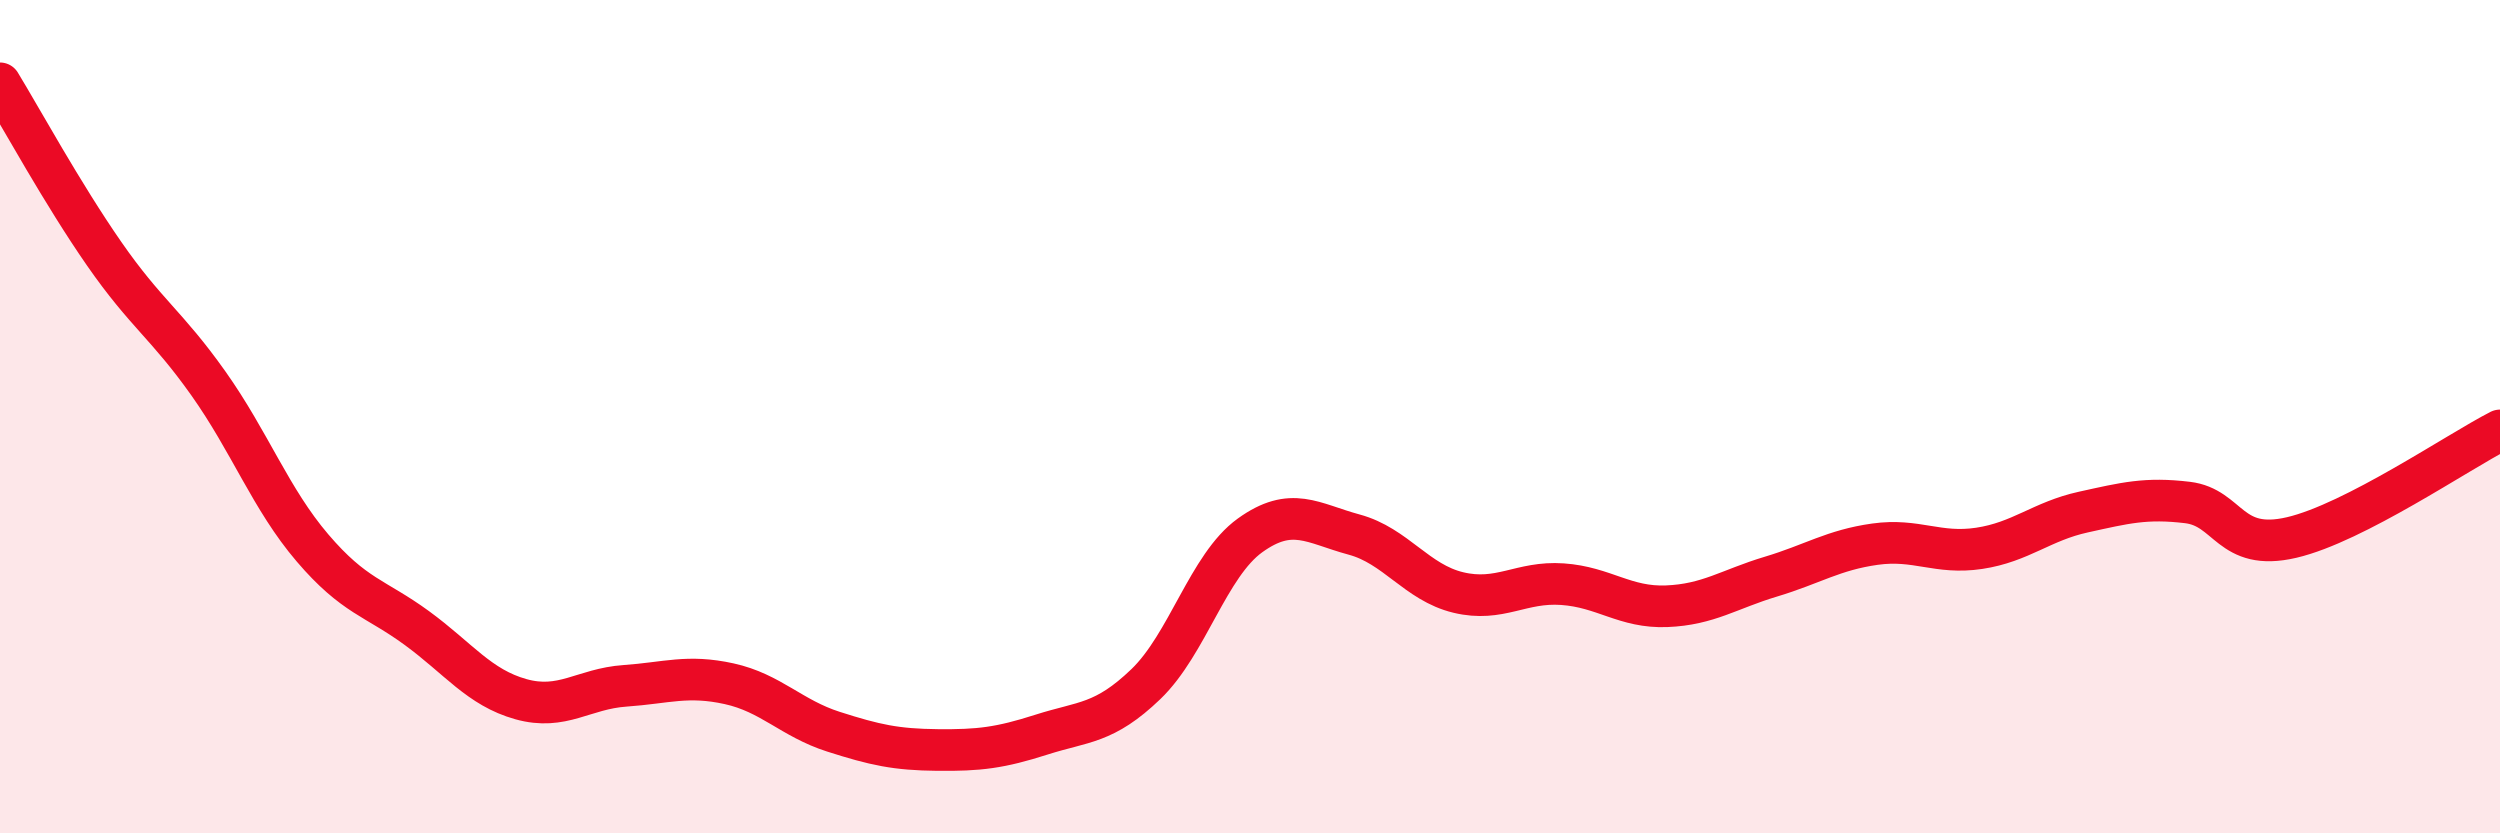
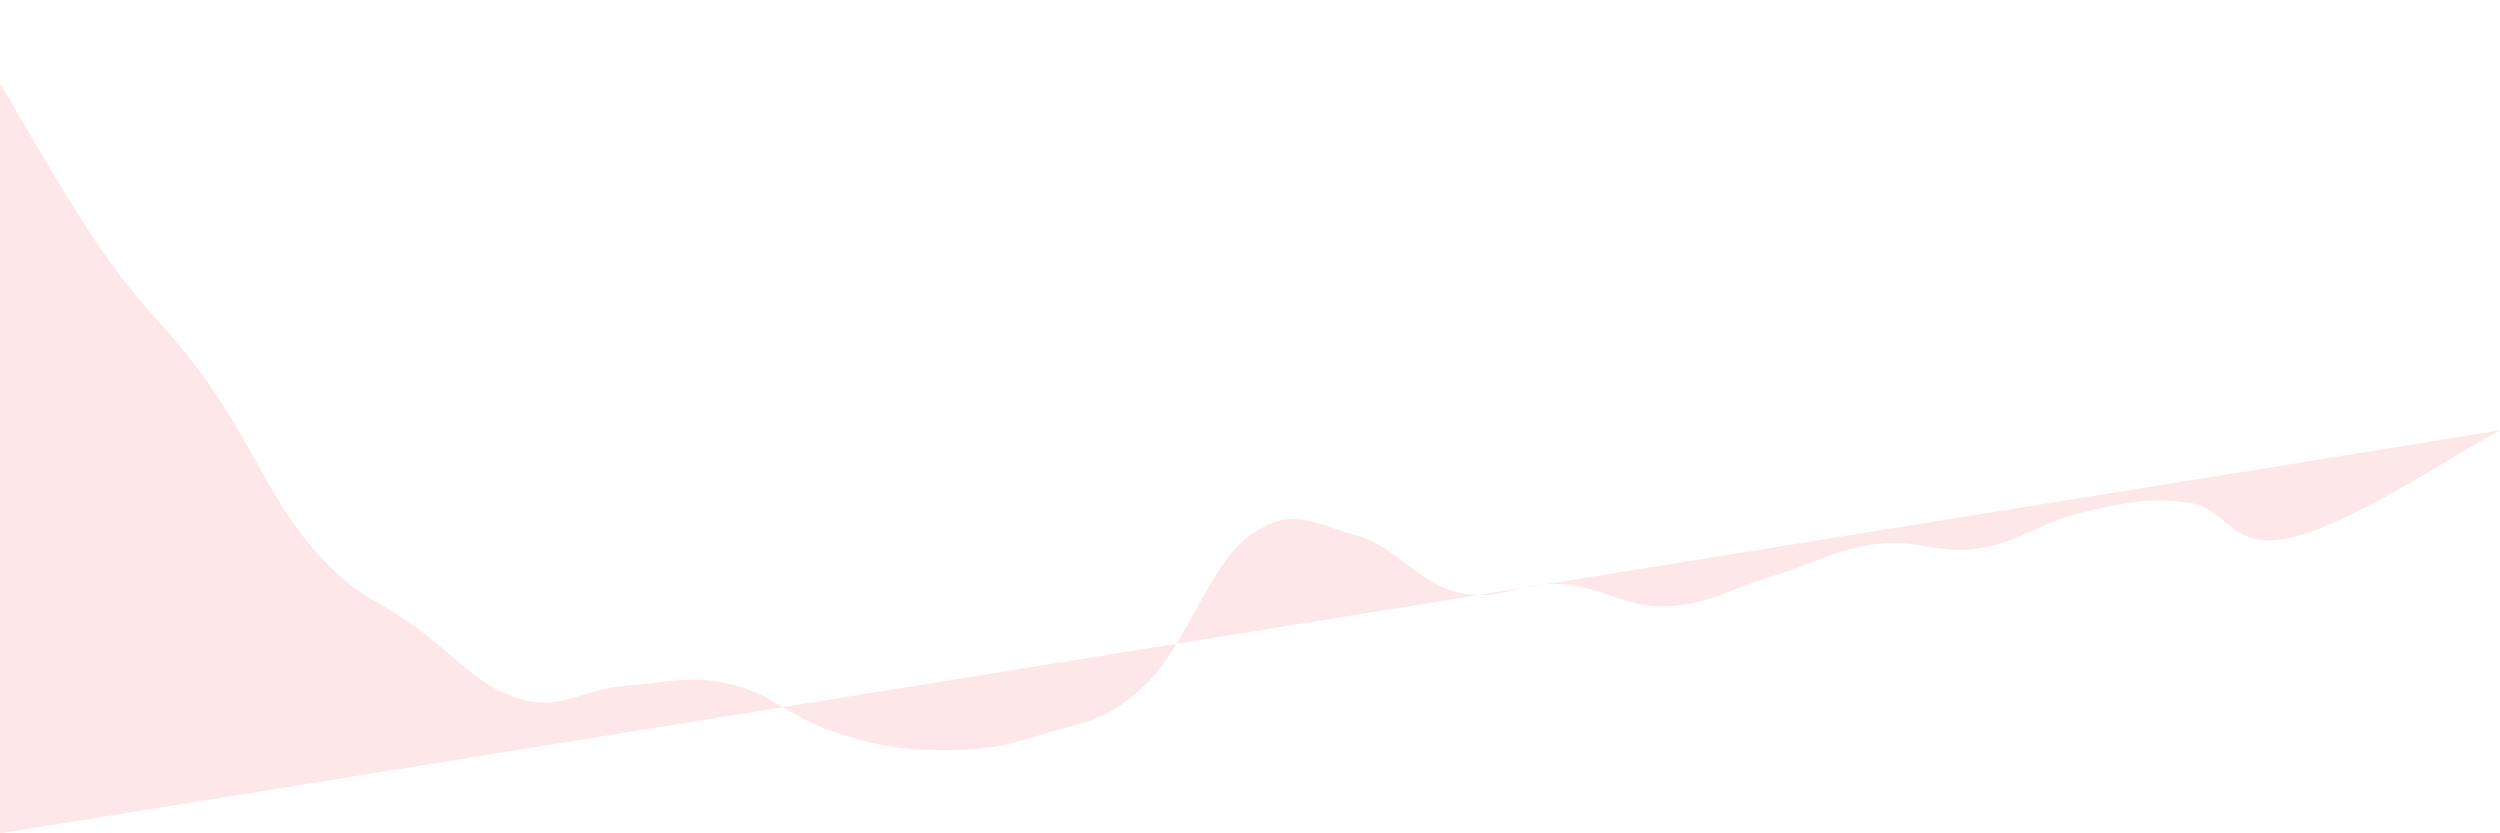
<svg xmlns="http://www.w3.org/2000/svg" width="60" height="20" viewBox="0 0 60 20">
-   <path d="M 0,2 C 0.5,2.82 1.5,4.65 2.5,6.09 C 3.5,7.53 4,7.79 5,9.2 C 6,10.61 6.5,11.98 7.5,13.15 C 8.5,14.32 9,14.34 10,15.07 C 11,15.8 11.5,16.5 12.5,16.78 C 13.5,17.06 14,16.53 15,16.46 C 16,16.39 16.5,16.19 17.5,16.41 C 18.5,16.63 19,17.24 20,17.56 C 21,17.88 21.5,17.99 22.5,18 C 23.5,18.01 24,17.95 25,17.63 C 26,17.31 26.5,17.38 27.5,16.42 C 28.5,15.46 29,13.57 30,12.85 C 31,12.13 31.5,12.56 32.5,12.83 C 33.5,13.1 34,13.98 35,14.22 C 36,14.46 36.5,13.95 37.5,14.02 C 38.5,14.09 39,14.59 40,14.55 C 41,14.51 41.5,14.14 42.5,13.84 C 43.5,13.54 44,13.2 45,13.06 C 46,12.92 46.5,13.31 47.5,13.16 C 48.5,13.01 49,12.51 50,12.29 C 51,12.07 51.5,11.94 52.5,12.06 C 53.5,12.18 53.5,13.25 55,12.9 C 56.5,12.55 59,10.84 60,10.33L60 20L0 20Z" fill="#EB0A25" opacity="0.1" stroke-linecap="round" stroke-linejoin="round" />
-   <path d="M 0,2 C 0.5,2.82 1.5,4.65 2.5,6.09 C 3.5,7.53 4,7.79 5,9.2 C 6,10.61 6.5,11.98 7.5,13.15 C 8.5,14.32 9,14.34 10,15.07 C 11,15.8 11.5,16.5 12.5,16.78 C 13.5,17.06 14,16.53 15,16.46 C 16,16.39 16.5,16.19 17.5,16.41 C 18.5,16.63 19,17.24 20,17.56 C 21,17.88 21.5,17.99 22.5,18 C 23.5,18.01 24,17.95 25,17.63 C 26,17.31 26.5,17.38 27.5,16.42 C 28.5,15.46 29,13.57 30,12.85 C 31,12.13 31.5,12.56 32.5,12.83 C 33.5,13.1 34,13.98 35,14.22 C 36,14.46 36.5,13.95 37.5,14.02 C 38.5,14.09 39,14.59 40,14.55 C 41,14.51 41.5,14.14 42.5,13.84 C 43.5,13.54 44,13.2 45,13.06 C 46,12.92 46.5,13.31 47.5,13.16 C 48.5,13.01 49,12.51 50,12.29 C 51,12.07 51.5,11.94 52.5,12.06 C 53.5,12.18 53.5,13.25 55,12.9 C 56.5,12.55 59,10.84 60,10.33" stroke="#EB0A25" stroke-width="1" fill="none" stroke-linecap="round" stroke-linejoin="round" />
+   <path d="M 0,2 C 0.5,2.82 1.5,4.65 2.5,6.09 C 3.5,7.53 4,7.79 5,9.2 C 6,10.61 6.5,11.98 7.5,13.15 C 8.5,14.32 9,14.34 10,15.07 C 11,15.8 11.5,16.5 12.5,16.78 C 13.5,17.06 14,16.53 15,16.46 C 16,16.39 16.5,16.19 17.5,16.41 C 18.5,16.63 19,17.24 20,17.56 C 21,17.88 21.5,17.99 22.5,18 C 23.5,18.01 24,17.95 25,17.63 C 26,17.31 26.5,17.38 27.5,16.42 C 28.5,15.46 29,13.57 30,12.85 C 31,12.13 31.5,12.56 32.5,12.83 C 33.5,13.1 34,13.98 35,14.22 C 36,14.46 36.5,13.95 37.5,14.02 C 38.5,14.09 39,14.59 40,14.55 C 41,14.51 41.5,14.14 42.5,13.84 C 43.5,13.54 44,13.2 45,13.06 C 46,12.92 46.5,13.31 47.5,13.16 C 48.5,13.01 49,12.51 50,12.29 C 51,12.07 51.5,11.94 52.5,12.06 C 53.5,12.18 53.5,13.25 55,12.9 C 56.5,12.55 59,10.84 60,10.33L0 20Z" fill="#EB0A25" opacity="0.1" stroke-linecap="round" stroke-linejoin="round" />
</svg>